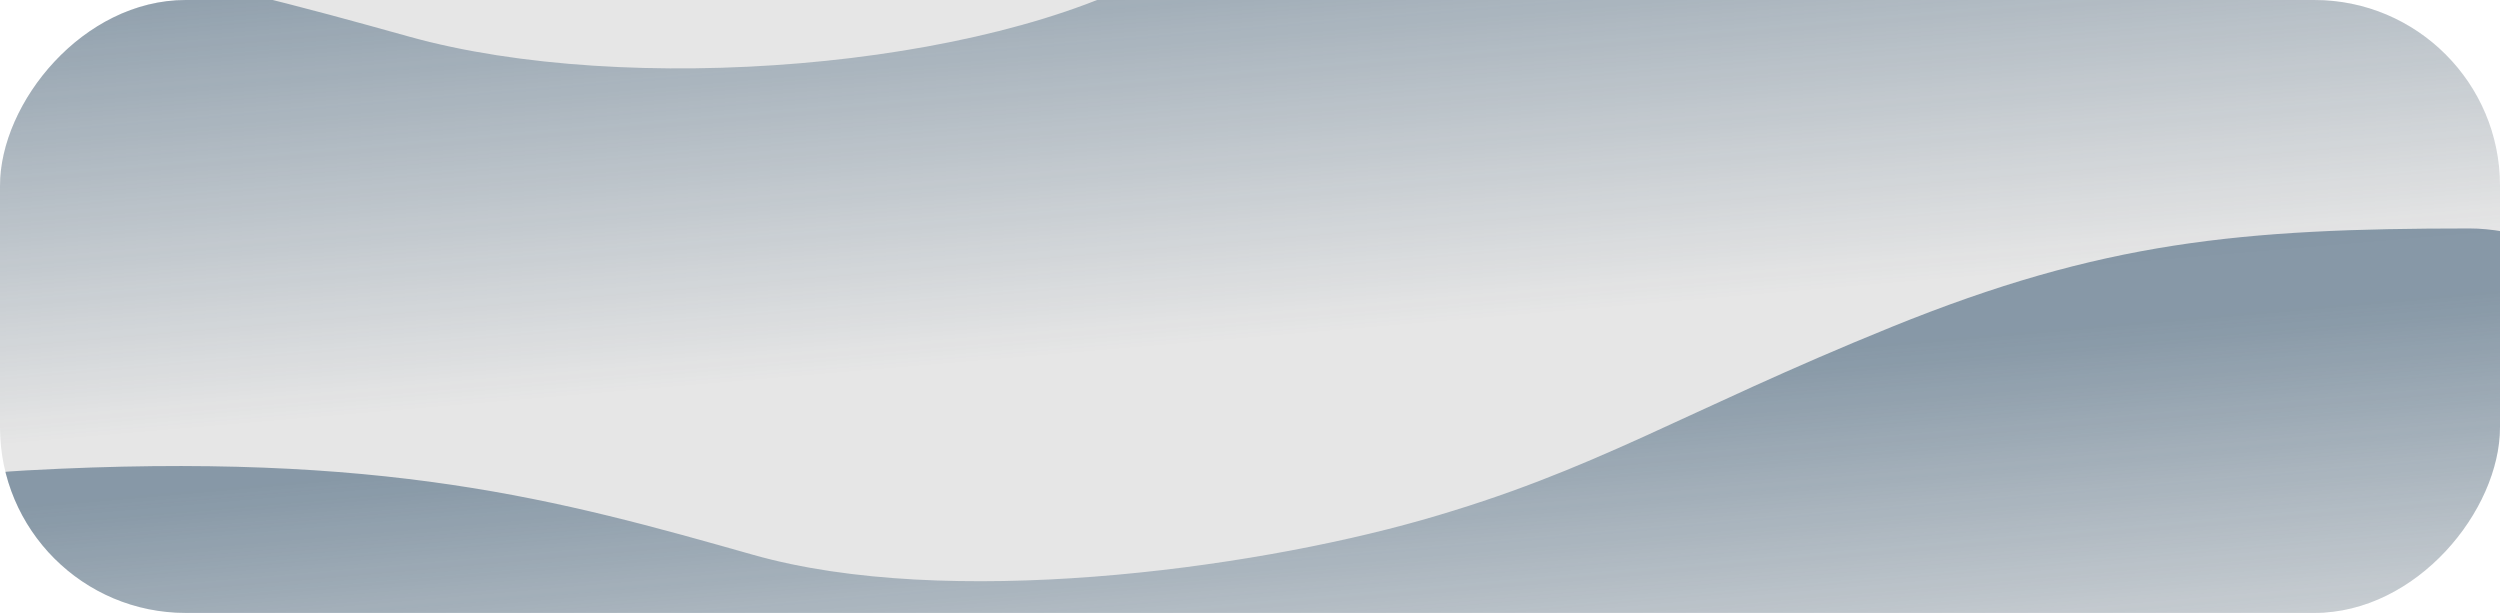
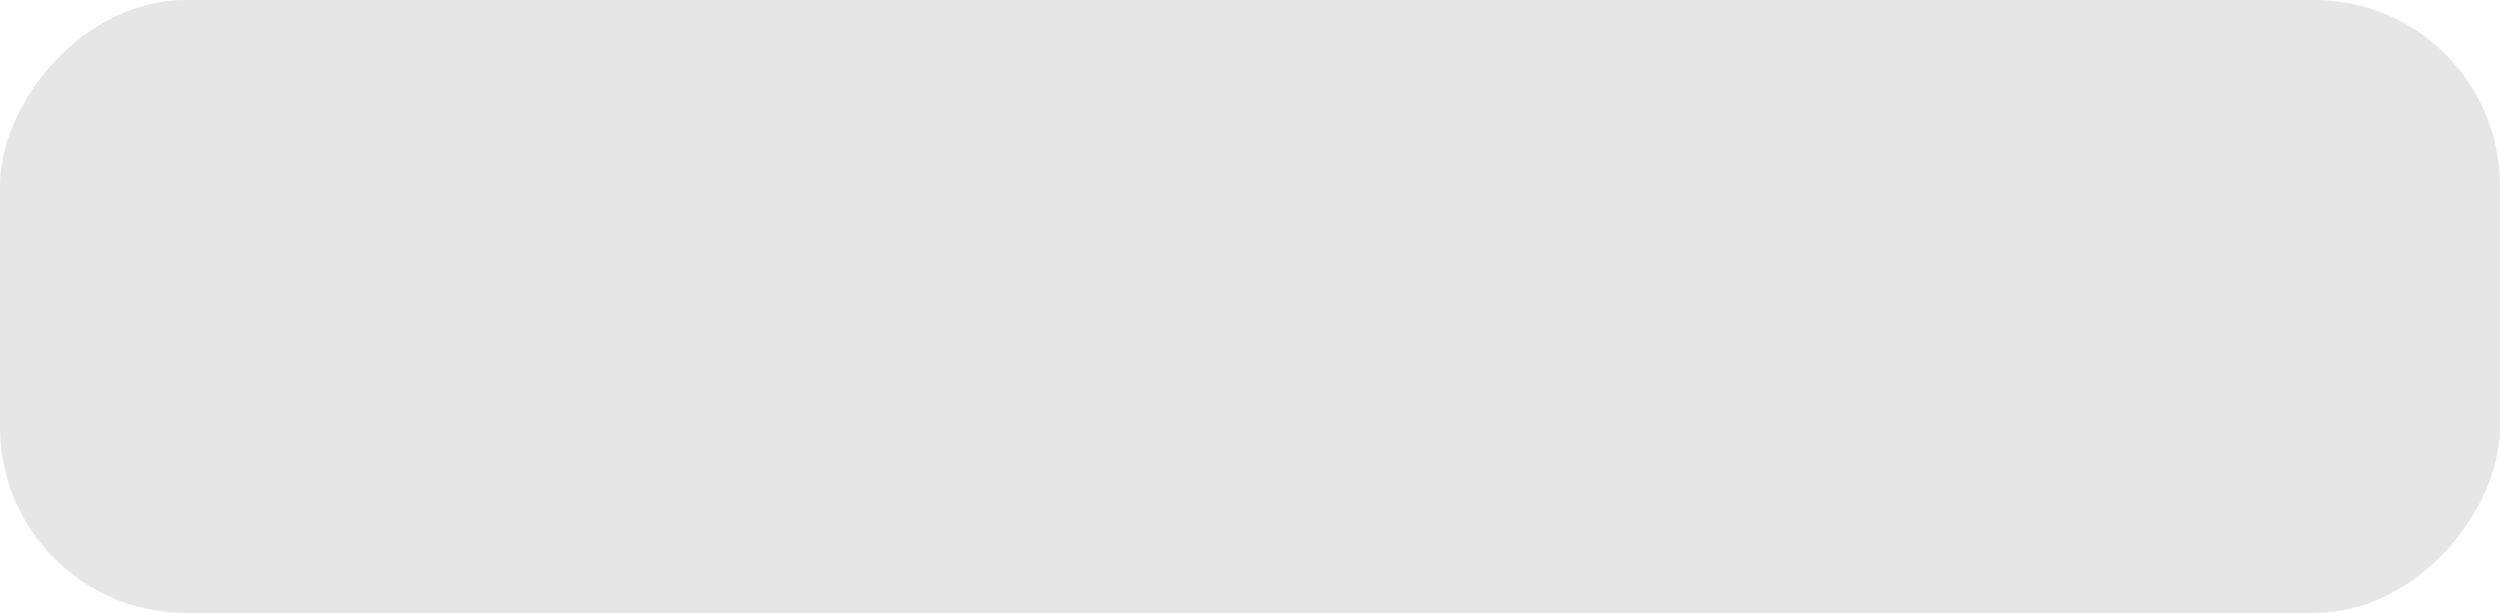
<svg xmlns="http://www.w3.org/2000/svg" width="1346" height="330" viewBox="0 0 1346 330" fill="none">
  <g clip-path="url(#clip0_154_31)">
    <rect width="1346" height="330" rx="100" transform="matrix(-1 0 0 1 1346 0)" fill="#E6E6E6" />
-     <path d="M-217 -30.16C-432 -18.618 -418.988 102.301 -432 140.774V249.6C-83.58 334.976 619.209 505.177 643.001 502.979C672.742 500.231 1439.8 220.47 1439.8 205.63V-30.16C1418.74 -36.023 1560 -240.521 1533.73 -242.72C1500.89 -245.468 1321 -255.361 1215.05 -242.719C1109.1 -230.078 1041.56 -219.095 914.827 -168.587C788.09 -118.079 719.462 -69.243 624.663 -15.929C529.865 37.385 336.932 52.193 220.448 19.765C103.963 -12.663 -1.999 -41.702 -217 -30.16Z" fill="url(#paint0_linear_154_31)" fill-opacity="0.72" />
-     <path d="M-178 408.901C-166.363 373.87 -178 263.77 14.28 253.261C206.56 242.751 301.325 269.192 405.5 298.718C509.675 328.245 671.5 306.74 765.5 280C859.5 253.261 905.156 221.989 1018.5 176C1131.84 130.011 1206.5 123 1329.5 123C1424.34 123 1554.93 270.74 1623.22 339.534C1652.64 359.436 1673.23 374.701 1665 374C1658.28 373.427 1643.49 359.961 1623.22 339.534C1575.97 307.571 1505.94 263.65 1496 254.721V467.954C1496 481.467 809.998 736.197 783.4 738.699C762.122 740.701 133.601 585.728 -178 507.991V408.901Z" fill="url(#paint1_linear_154_31)" />
  </g>
  <defs>
    <linearGradient id="paint0_linear_154_31" x1="503.902" y1="-71.391" x2="526.618" y2="195.158" gradientUnits="userSpaceOnUse">
      <stop stop-color="#1F4361" stop-opacity="0.68" />
      <stop offset="1" stop-color="#1F4361" stop-opacity="0" />
    </linearGradient>
    <linearGradient id="paint1_linear_154_31" x1="659" y1="215.719" x2="680.053" y2="458.355" gradientUnits="userSpaceOnUse">
      <stop stop-color="#1F4361" stop-opacity="0.48" />
      <stop offset="1" stop-color="#1F4361" stop-opacity="0" />
    </linearGradient>
    <clipPath id="clip0_154_31">
      <rect width="1346" height="330" rx="100" transform="matrix(-1 0 0 1 1346 0)" fill="white" />
    </clipPath>
  </defs>
</svg>